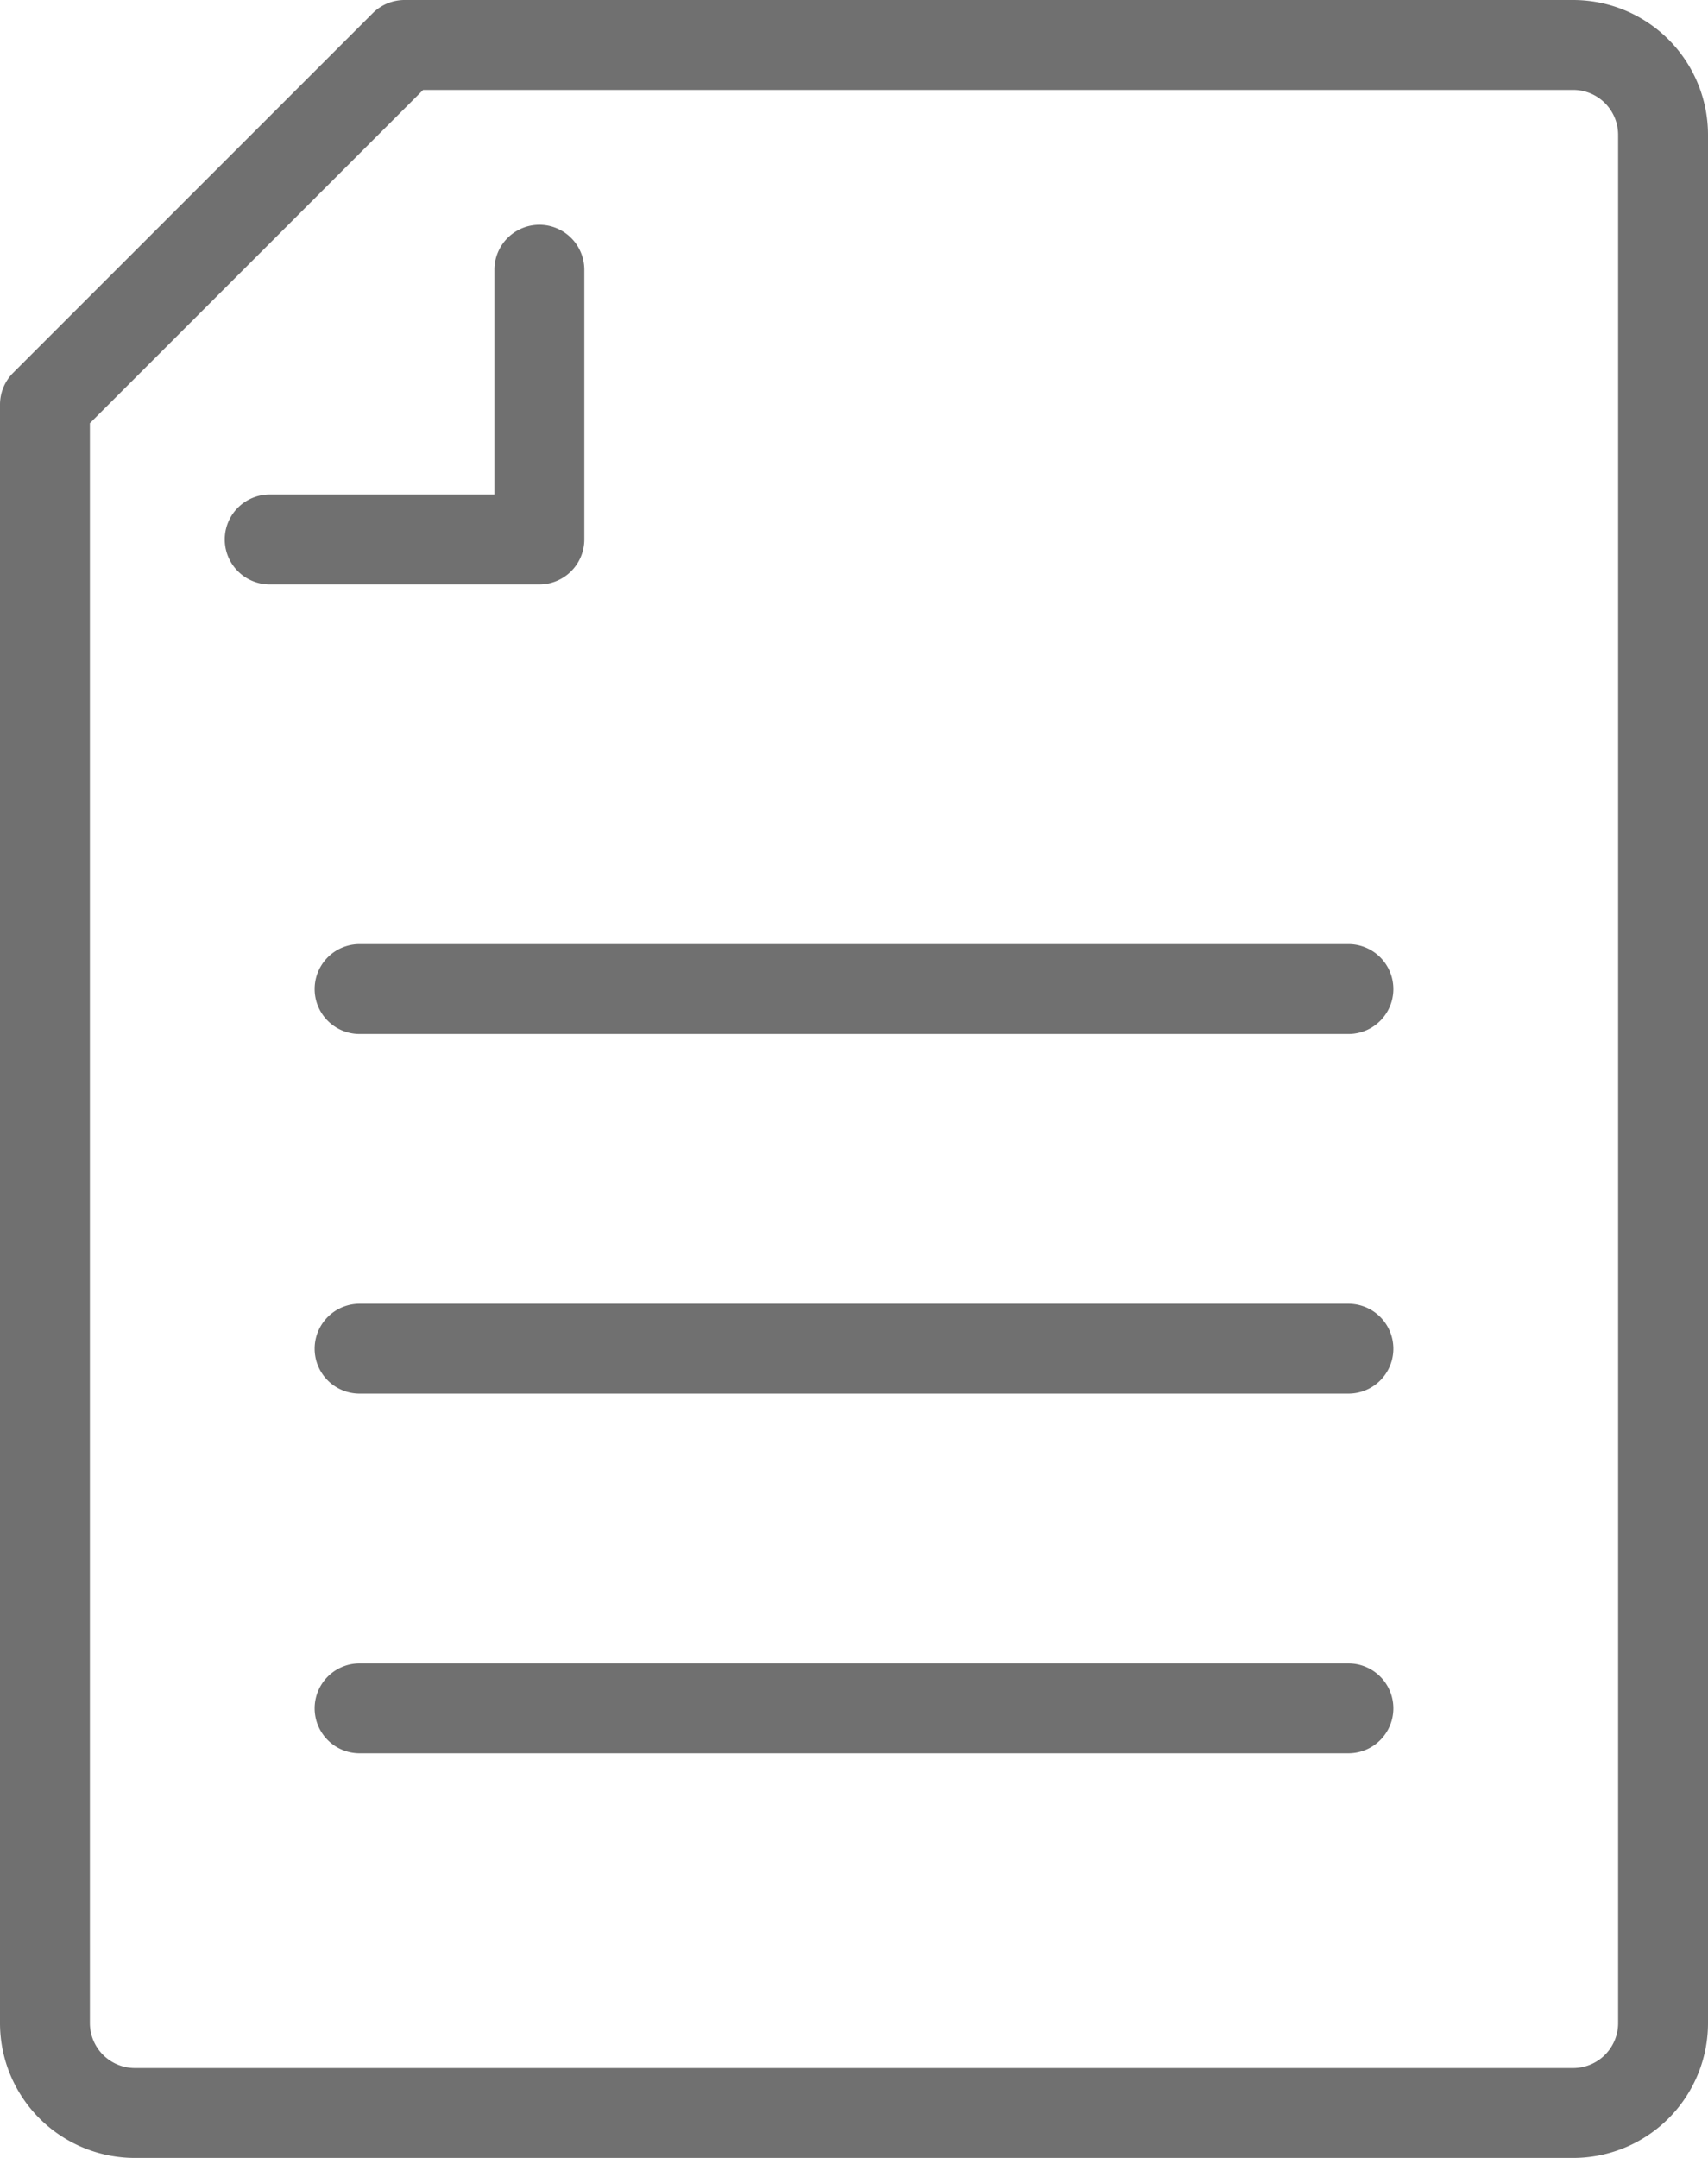
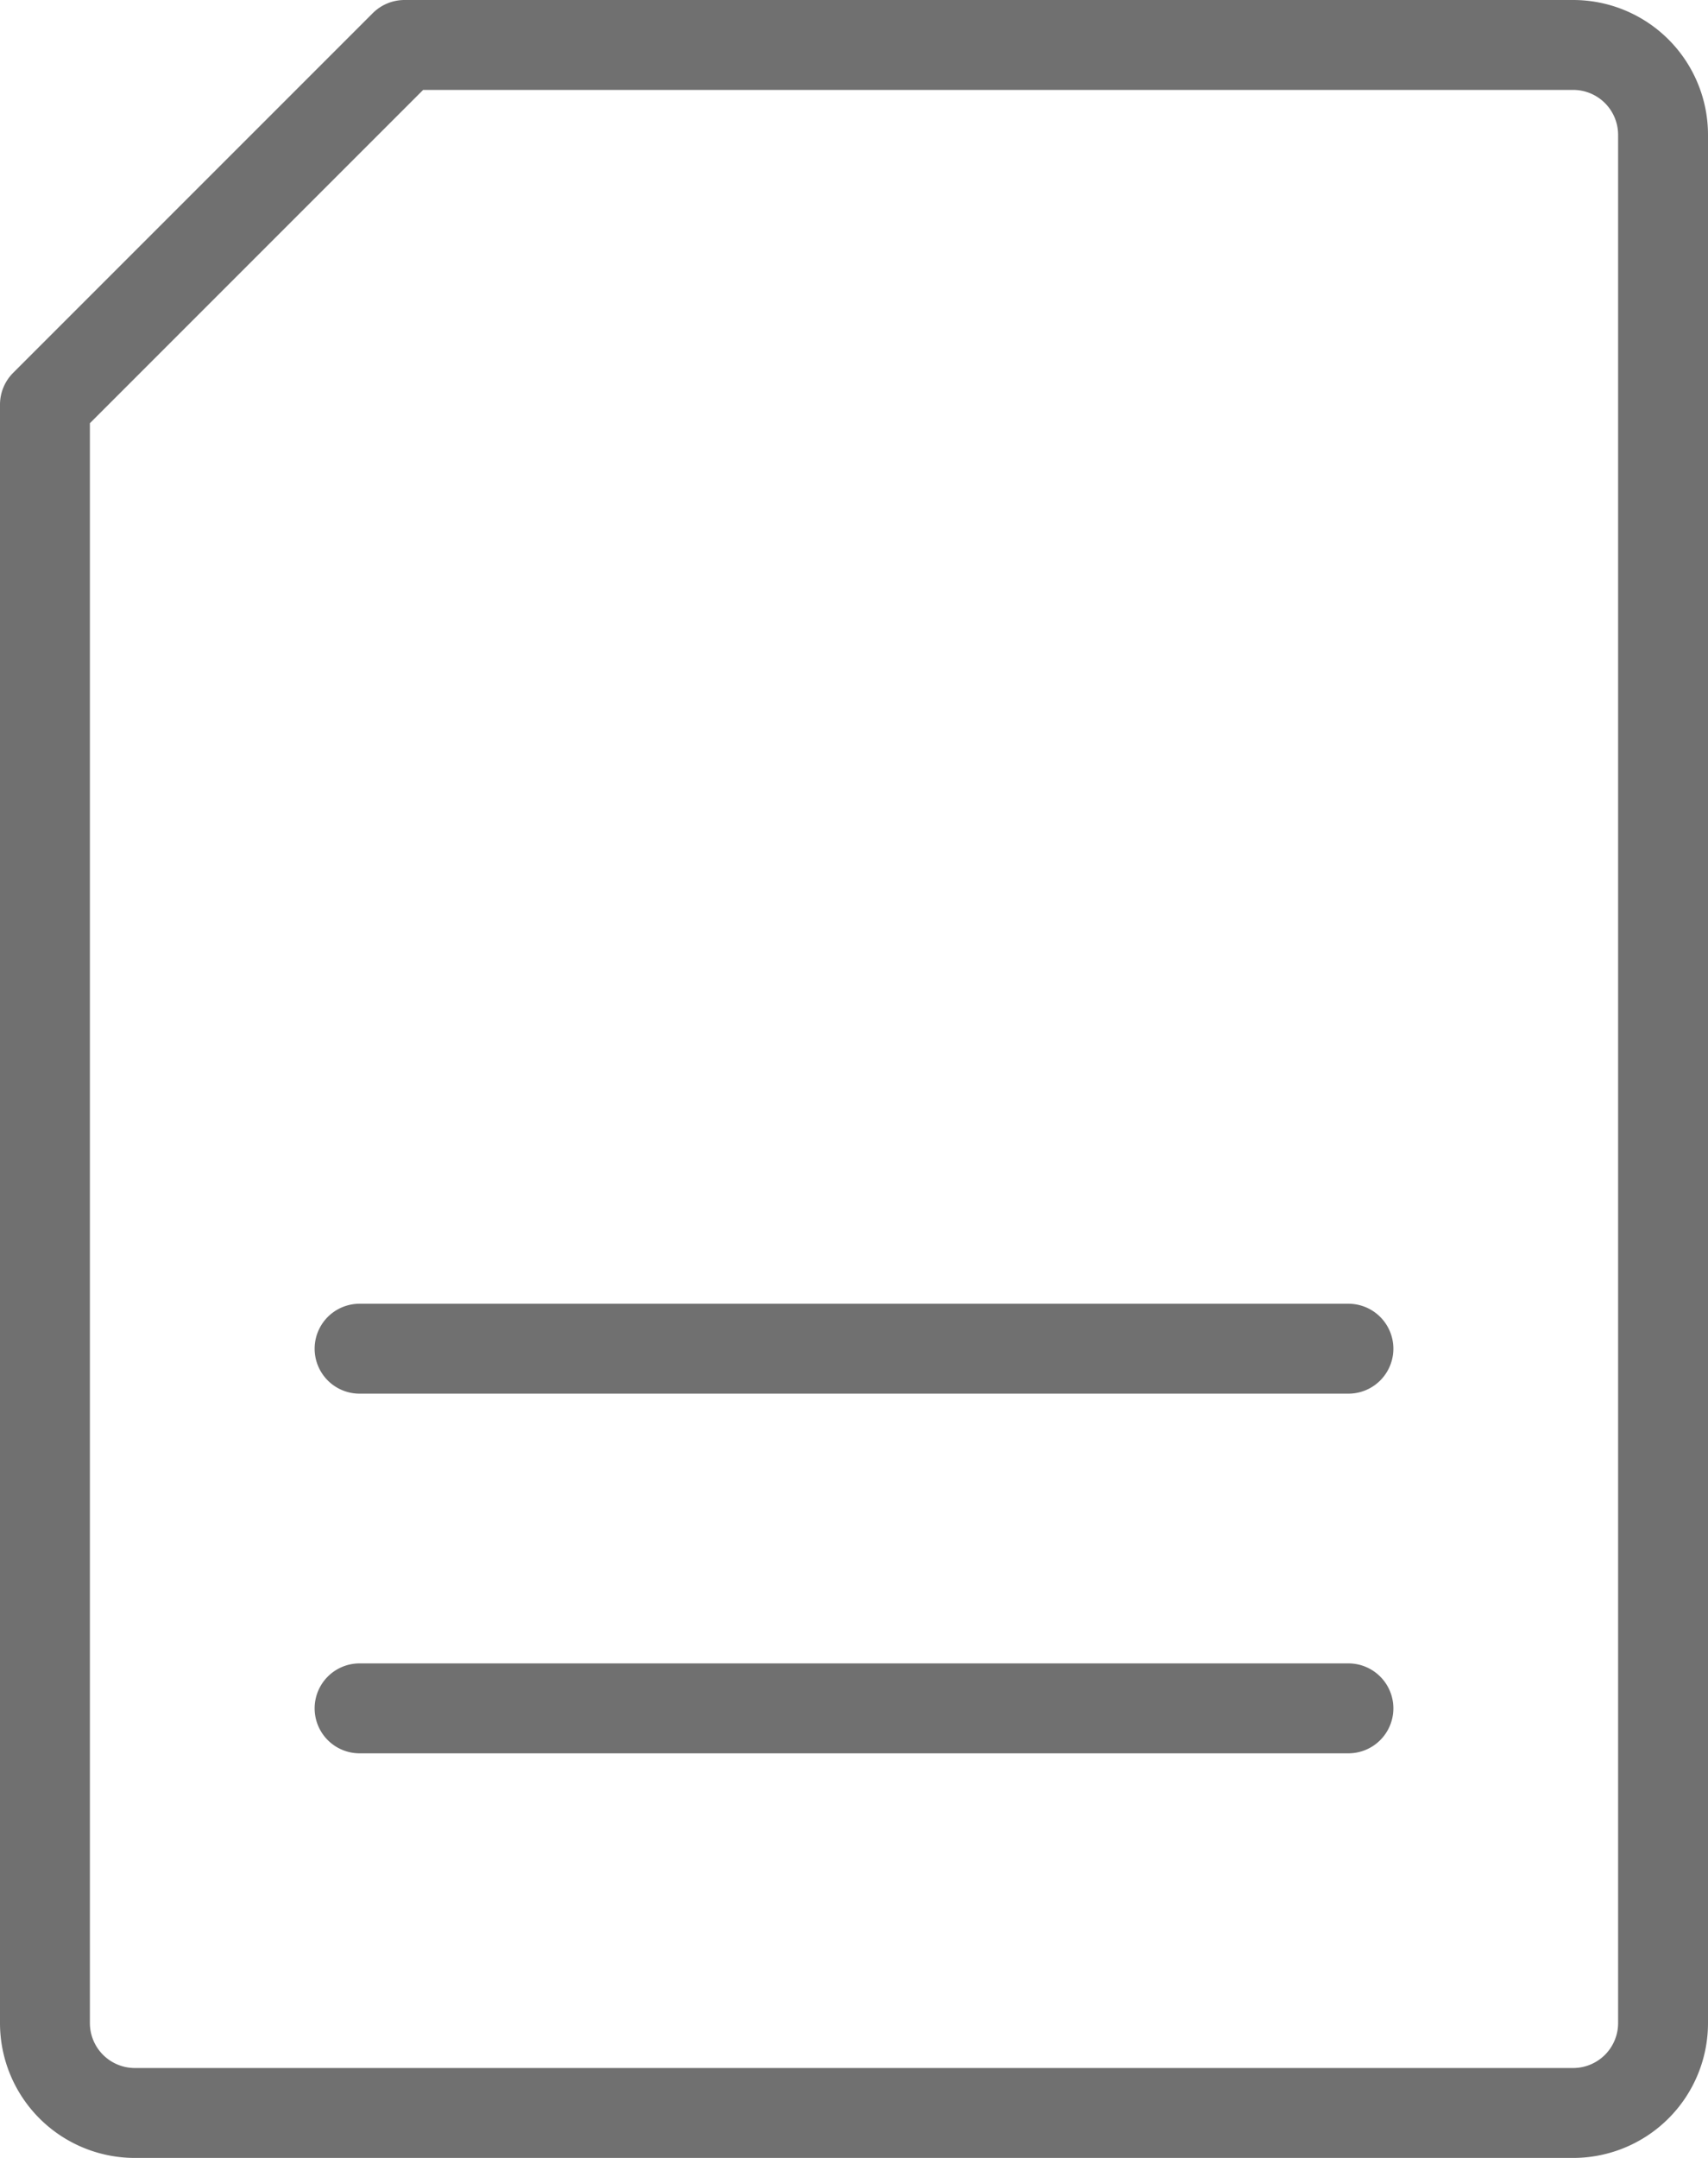
<svg xmlns="http://www.w3.org/2000/svg" width="19" height="24" viewBox="0 0 19 24">
  <defs>
    <style>.a{fill:#707070;}</style>
  </defs>
  <g transform="translate(-131 -46)">
    <path class="a" d="M148.5,70h-16a1.5,1.5,0,0,1-1.5-1.5v-18a.5.5,0,0,1,.146-.353l4-4A.5.5,0,0,1,135.5,46h13a1.5,1.5,0,0,1,1.5,1.5v21A1.5,1.5,0,0,1,148.5,70ZM132,50.707V68.5a.5.5,0,0,0,.5.5h16a.5.5,0,0,0,.5-.5v-21a.5.5,0,0,0-.5-.5H135.707Z" transform="translate(0)" />
-     <path class="a" d="M139.5,55h-3a.5.5,0,1,1,0-1H139V51.5a.5.5,0,0,1,1,0v3A.5.5,0,0,1,139.5,55Z" transform="translate(-2.5 -2.5)" />
-     <path class="a" d="M149.5,68h-11a.5.5,0,0,1,0-1h11a.5.5,0,0,1,0,1Z" transform="translate(-3.5 -10.5)" />
    <path class="a" d="M149.5,76h-11a.5.5,0,1,1,0-1h11a.5.5,0,1,1,0,1Z" transform="translate(-3.5 -14.5)" />
    <path class="a" d="M149.5,84h-11a.5.5,0,0,1,0-1h11a.5.5,0,0,1,0,1Z" transform="translate(-3.5 -18.5)" />
  </g>
</svg>